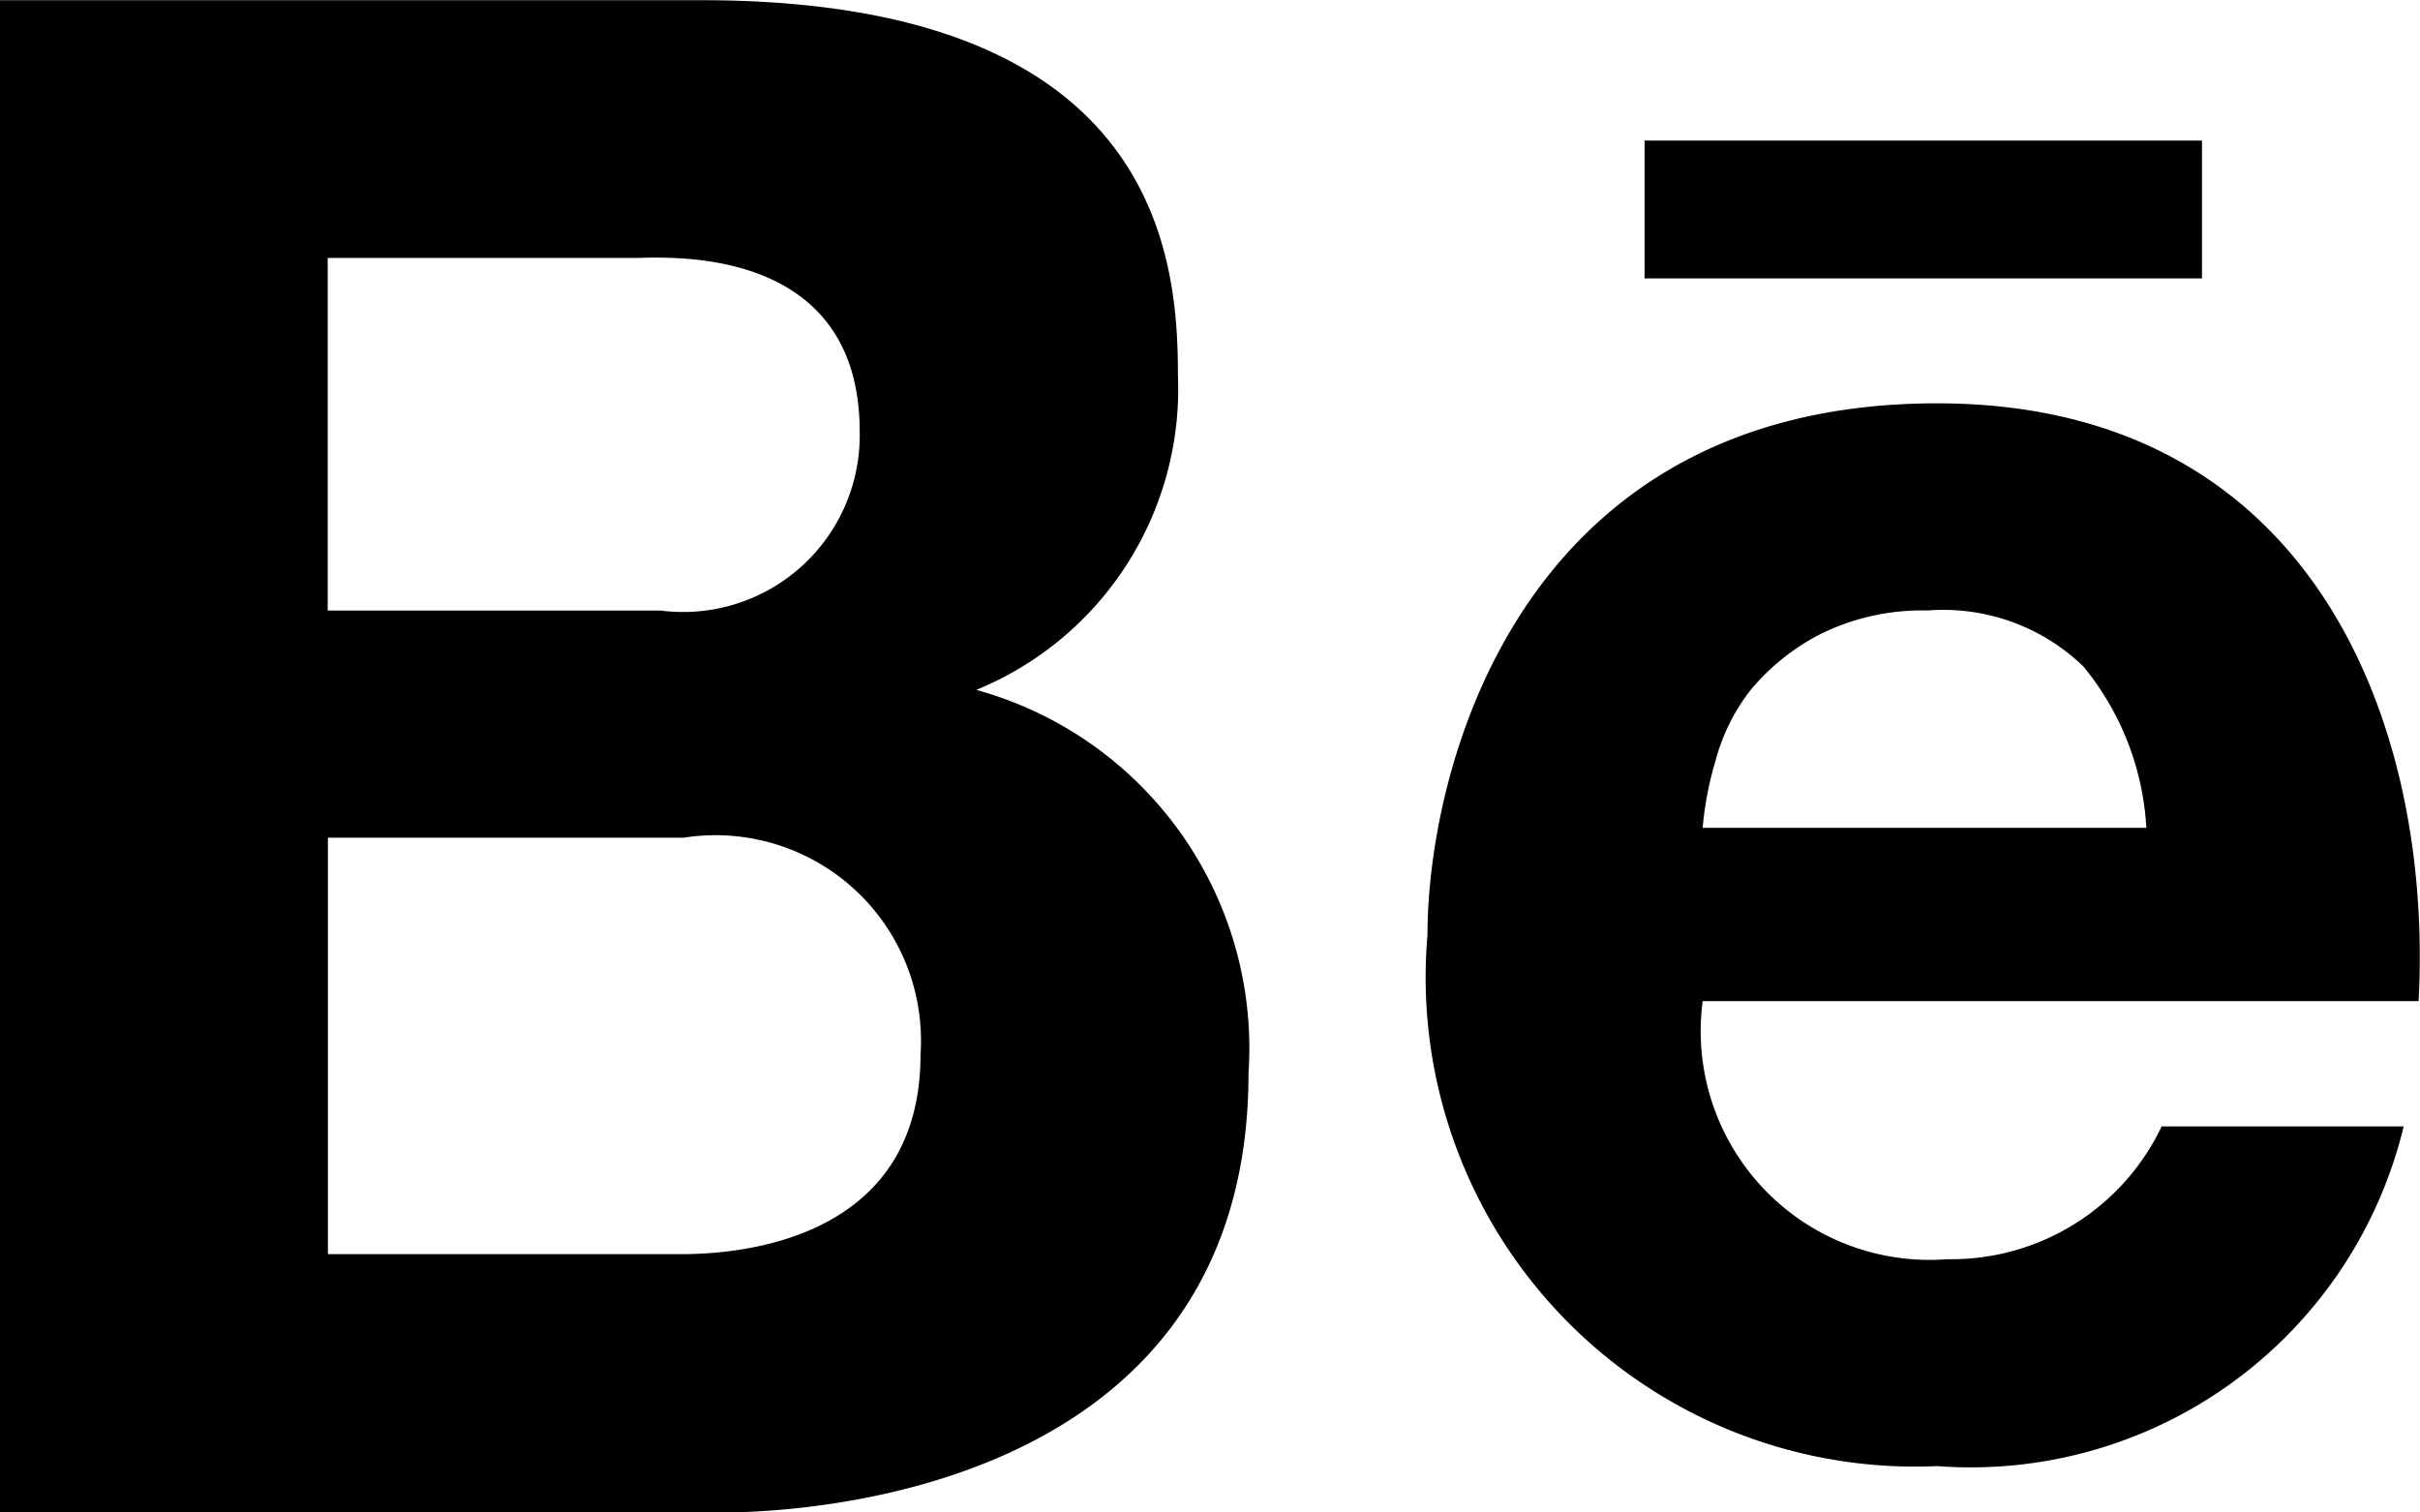
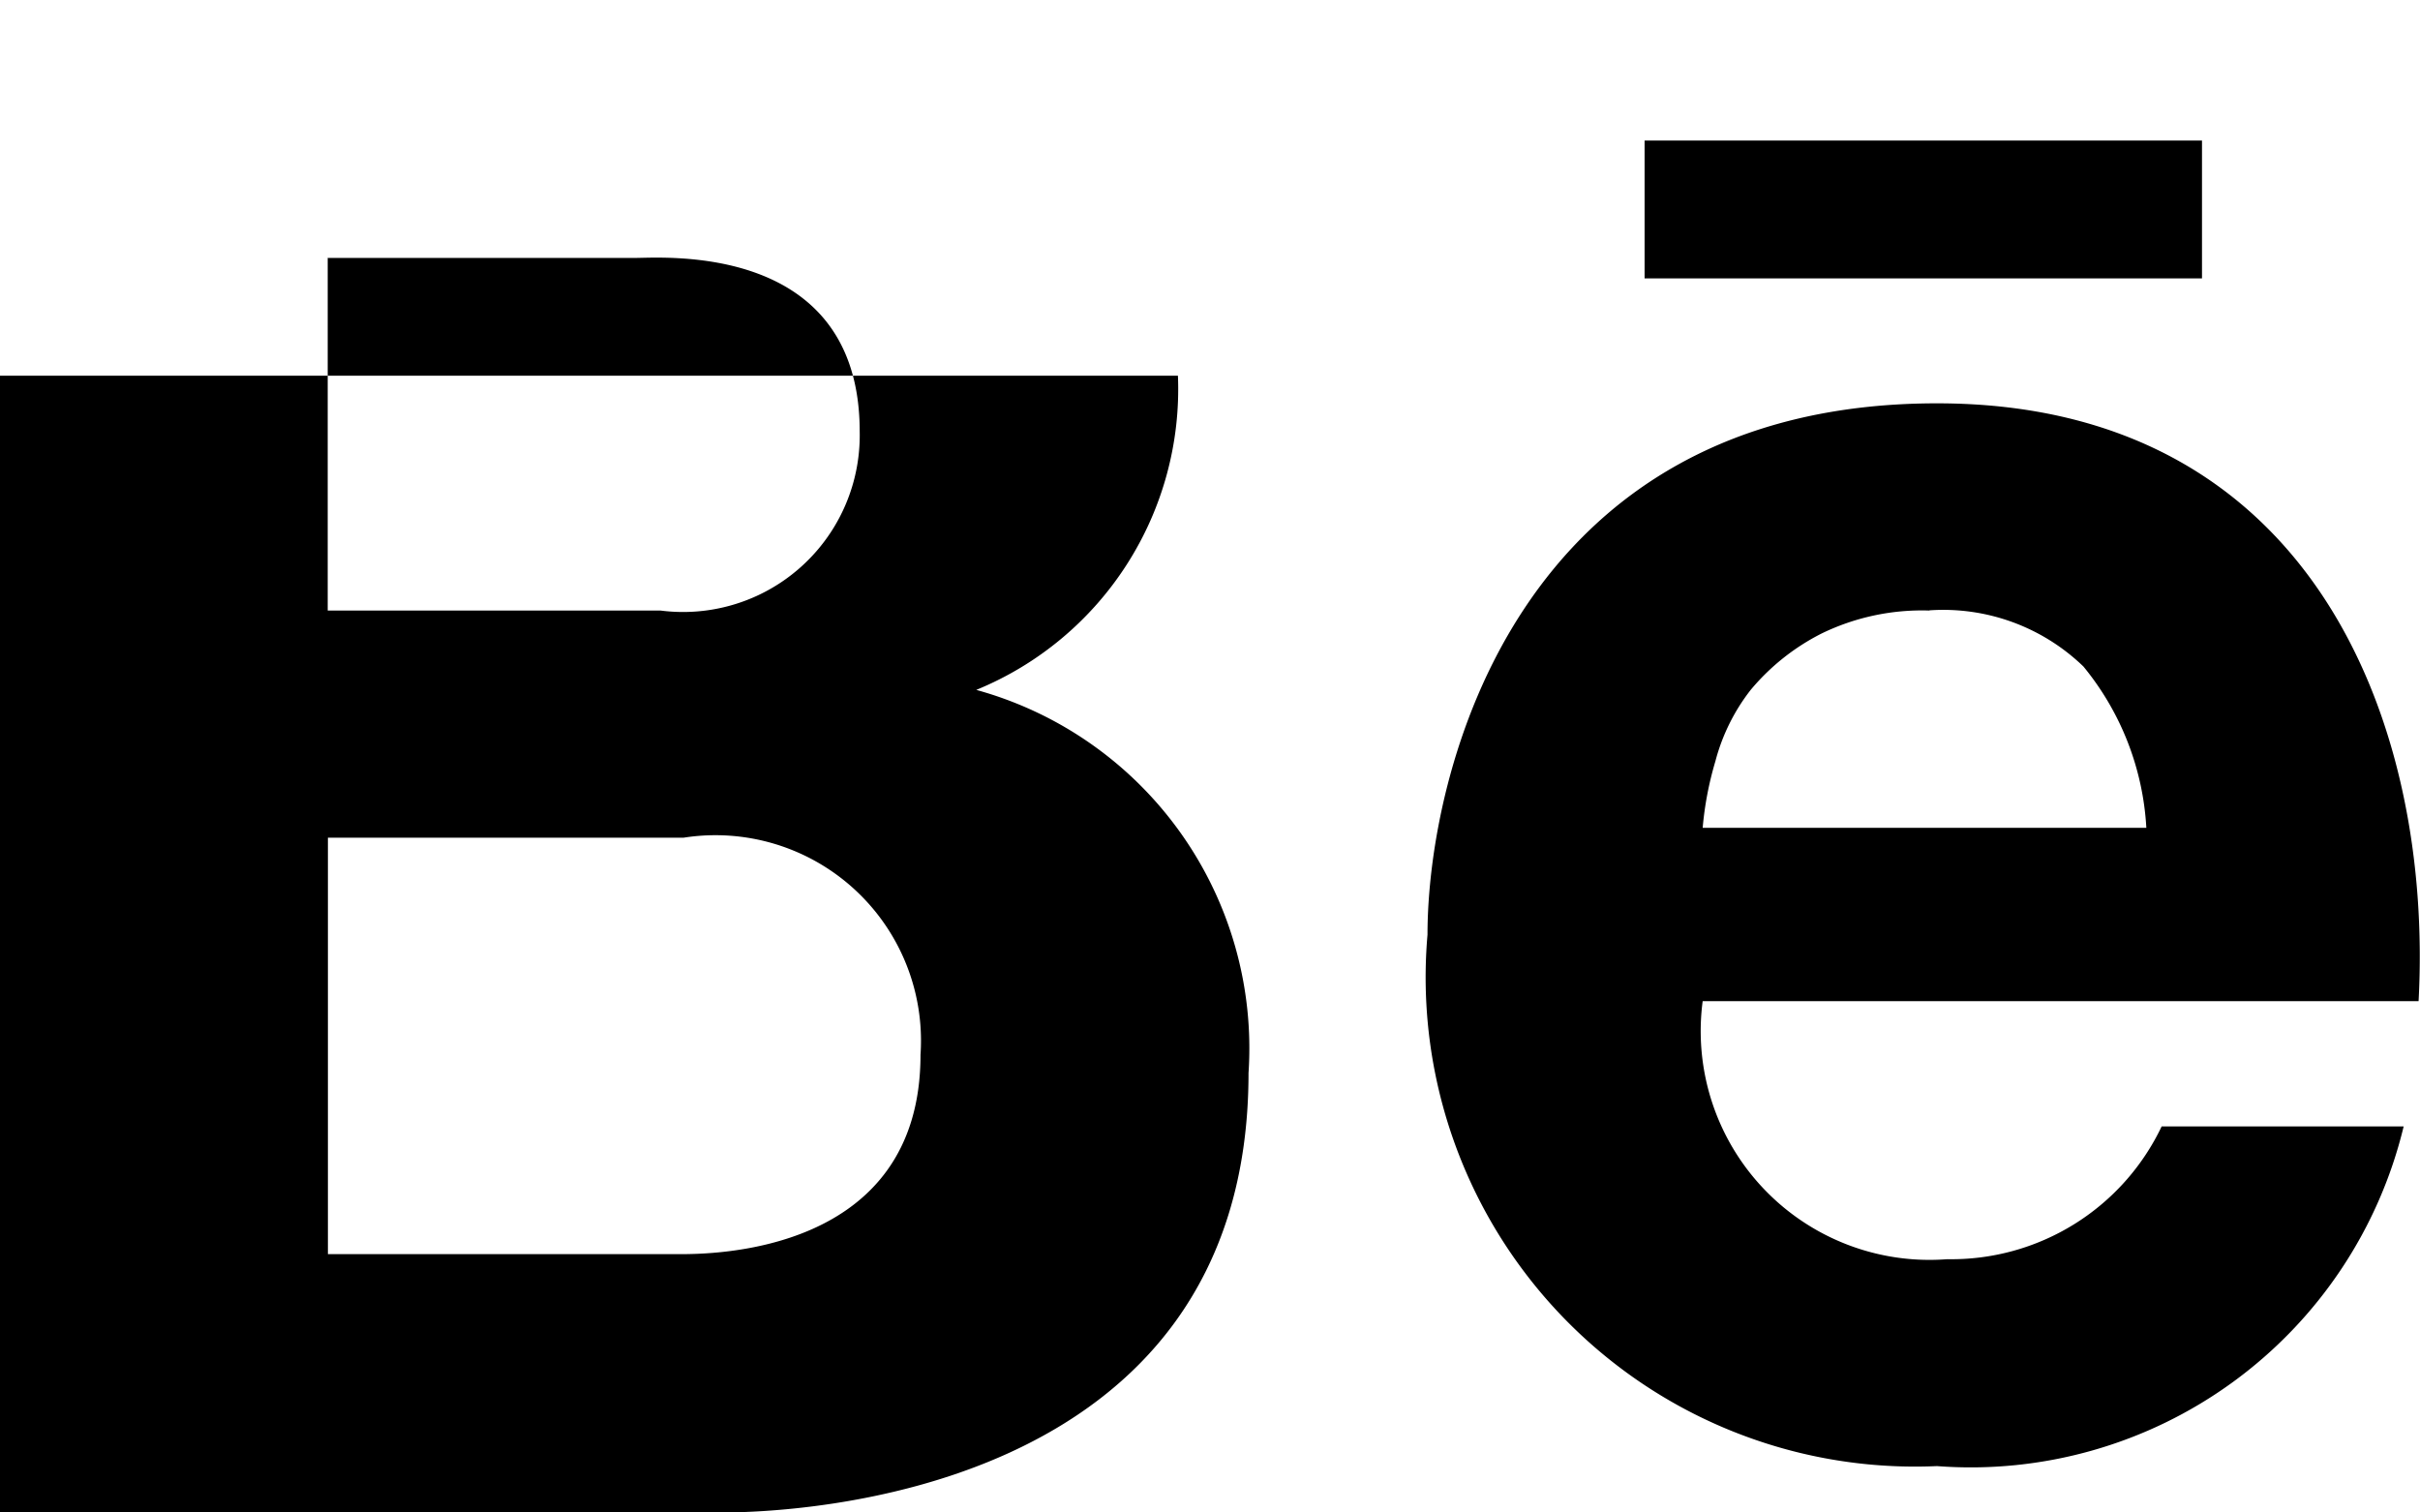
<svg xmlns="http://www.w3.org/2000/svg" width="24" height="15" viewBox="0 0 24 15">
  <defs>
    <style>
      .cls-1 {
        fill-rule: evenodd;
      }
    </style>
  </defs>
-   <path id="guanzhuimg3" class="cls-1" d="M195,723v15h7.155c0.663,0,5.227-.136,5.227-4.358a3.686,3.686,0,0,0-2.7-3.8,3.224,3.224,0,0,0,2-3.116c0-1.134-.16-3.724-4.727-3.724H195Zm16.31,1.393v1.368h5.528v-1.367h-5.528Zm-13.058,1.165H201.3c0.288,0,2.226-.154,2.226,1.723a1.752,1.752,0,0,1-1.976,1.774h-3.3v-3.5ZM214.21,727c-4.181,0-5.053,3.678-5.053,5.27a4.853,4.853,0,0,0,5.053,5.27,4.416,4.416,0,0,0,4.628-3.369h-2.4a2.31,2.31,0,0,1-2.126,1.317,2.269,2.269,0,0,1-2.426-2.559h7.1C219.132,730.2,217.95,727,214.21,727Zm-0.075,2.053a2,2,0,0,1,1.527.557,2.763,2.763,0,0,1,.624,1.6h-4.4a3.305,3.305,0,0,1,.126-0.66,1.953,1.953,0,0,1,.351-0.709,2.22,2.22,0,0,1,.7-0.557A2.276,2.276,0,0,1,214.135,729.055Zm-15.884,2.255h3.527a2.038,2.038,0,0,1,2.351,2.153c0,1.98-2.079,1.977-2.4,1.977h-3.477v-4.13Z" transform="translate(-195 -723)" />
+   <path id="guanzhuimg3" class="cls-1" d="M195,723v15h7.155c0.663,0,5.227-.136,5.227-4.358a3.686,3.686,0,0,0-2.7-3.8,3.224,3.224,0,0,0,2-3.116H195Zm16.31,1.393v1.368h5.528v-1.367h-5.528Zm-13.058,1.165H201.3c0.288,0,2.226-.154,2.226,1.723a1.752,1.752,0,0,1-1.976,1.774h-3.3v-3.5ZM214.21,727c-4.181,0-5.053,3.678-5.053,5.27a4.853,4.853,0,0,0,5.053,5.27,4.416,4.416,0,0,0,4.628-3.369h-2.4a2.31,2.31,0,0,1-2.126,1.317,2.269,2.269,0,0,1-2.426-2.559h7.1C219.132,730.2,217.95,727,214.21,727Zm-0.075,2.053a2,2,0,0,1,1.527.557,2.763,2.763,0,0,1,.624,1.6h-4.4a3.305,3.305,0,0,1,.126-0.66,1.953,1.953,0,0,1,.351-0.709,2.22,2.22,0,0,1,.7-0.557A2.276,2.276,0,0,1,214.135,729.055Zm-15.884,2.255h3.527a2.038,2.038,0,0,1,2.351,2.153c0,1.98-2.079,1.977-2.4,1.977h-3.477v-4.13Z" transform="translate(-195 -723)" />
</svg>